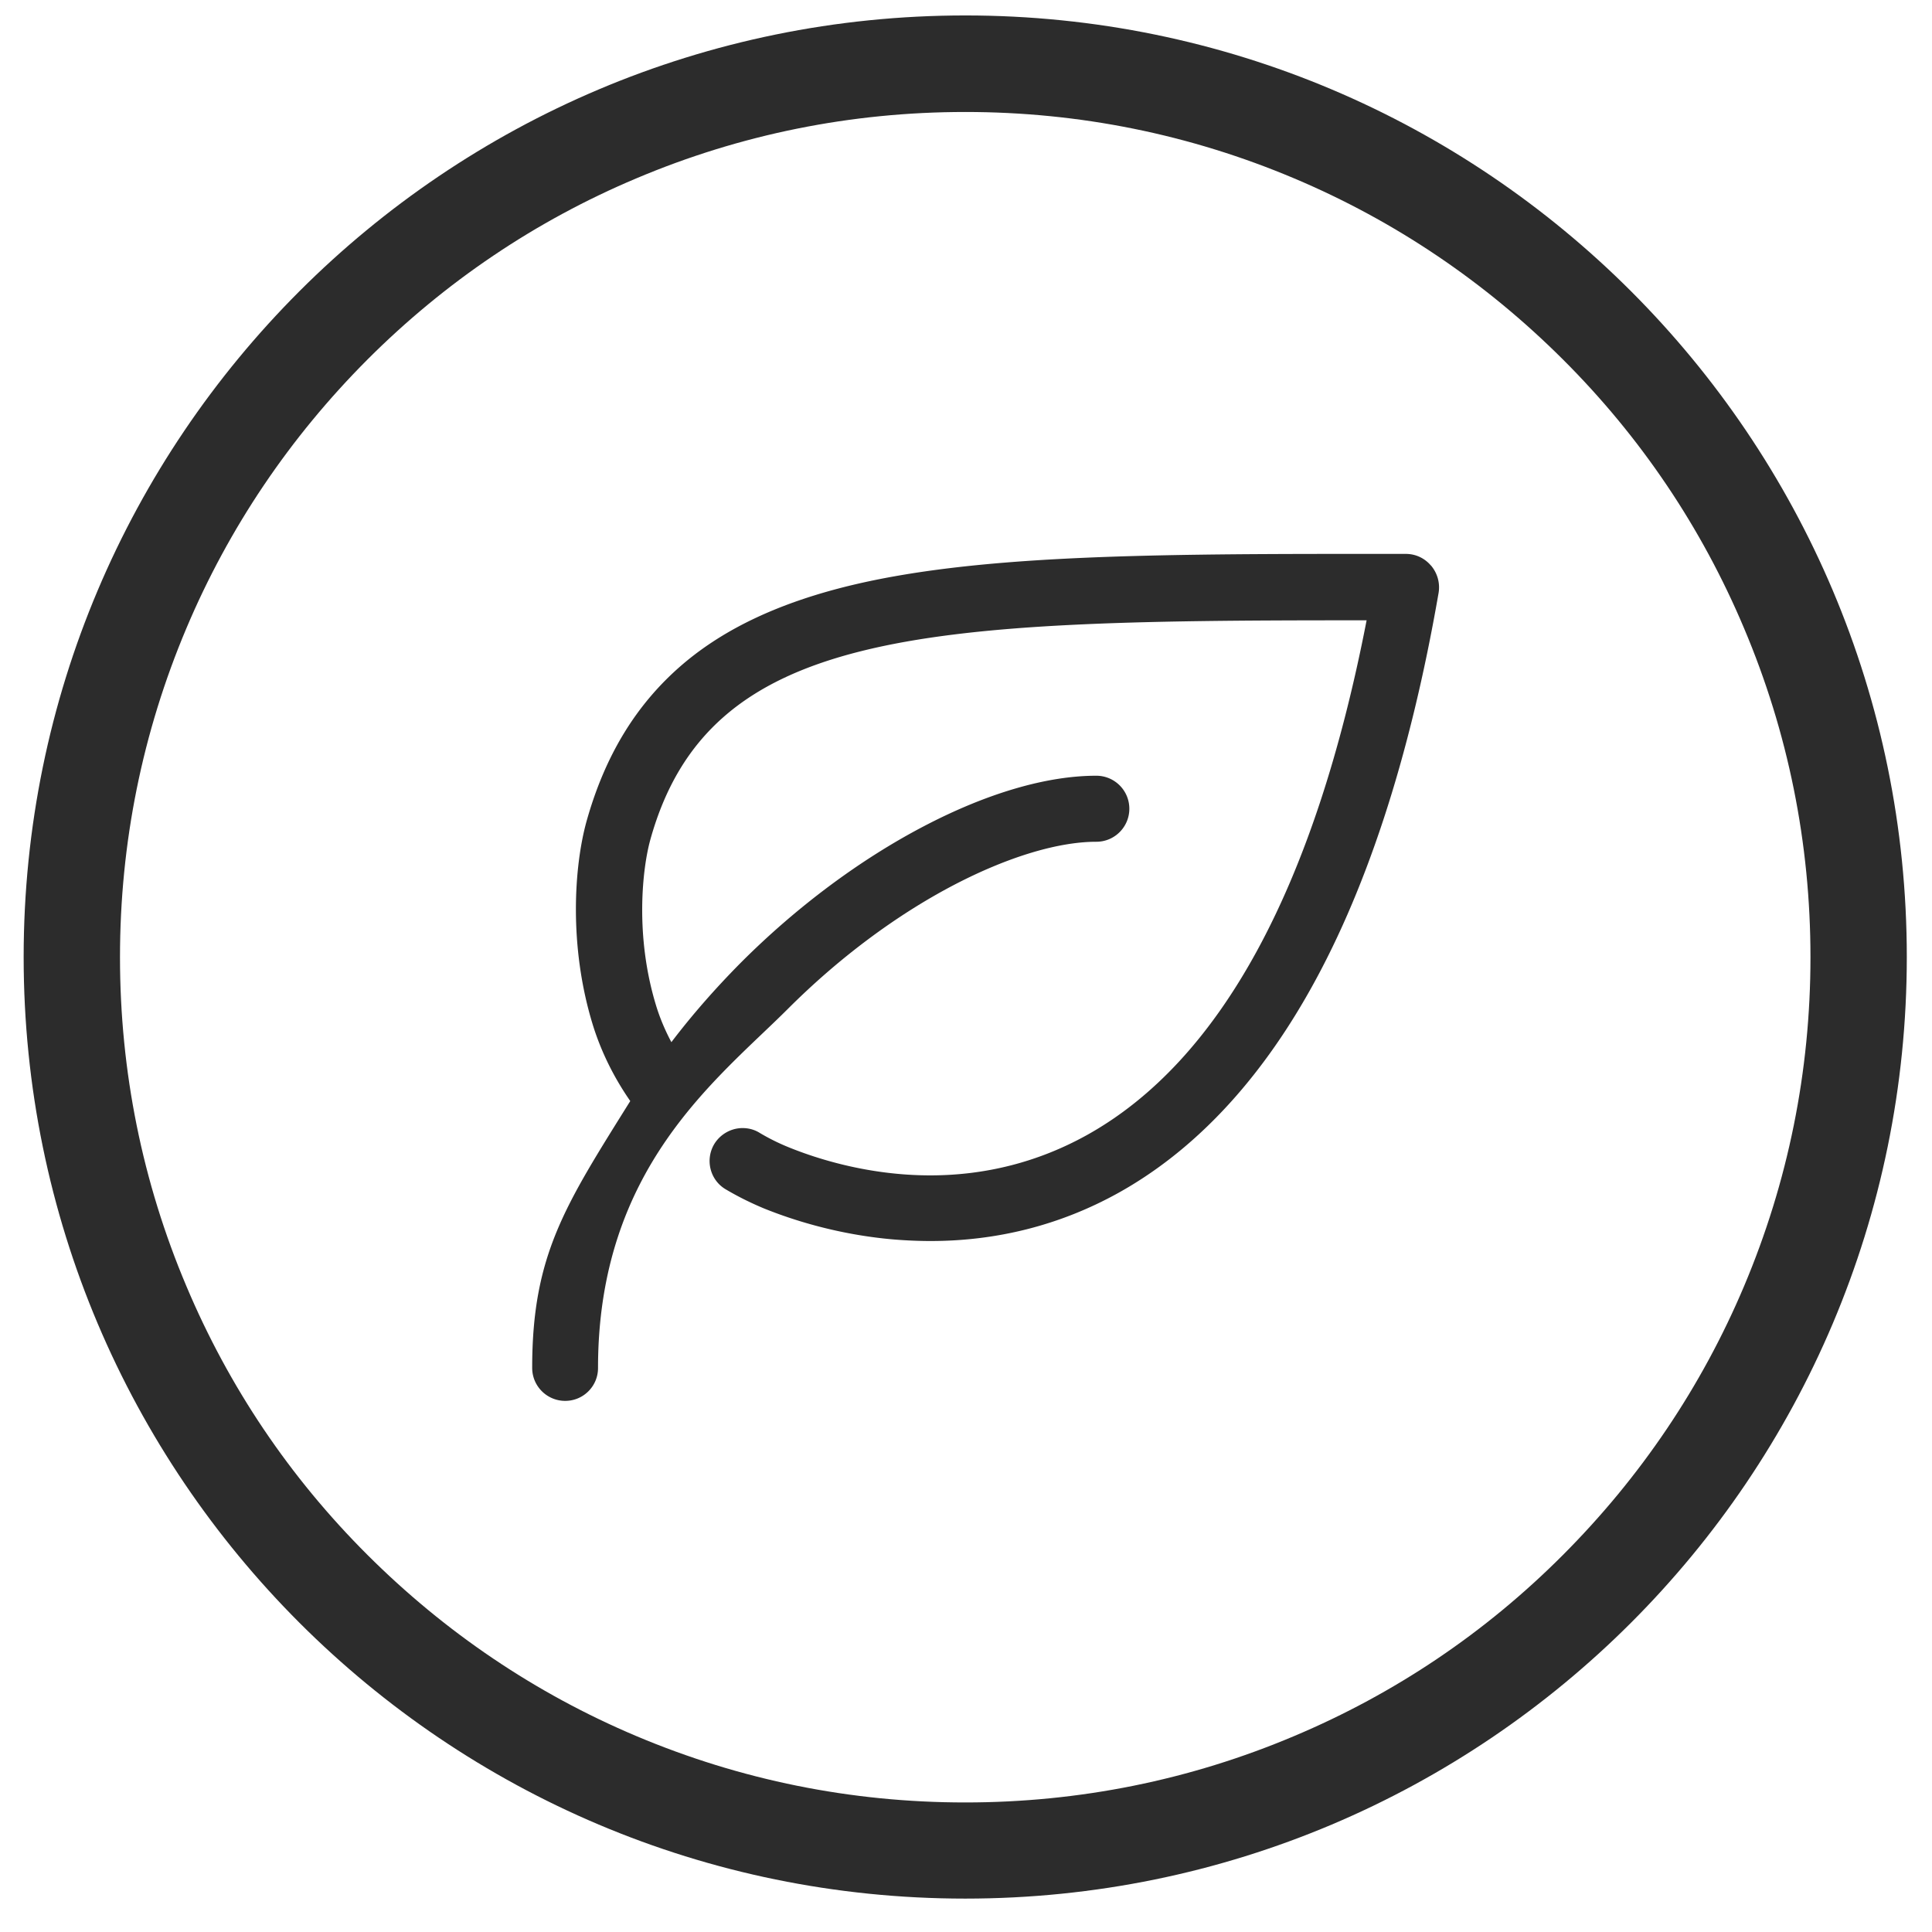
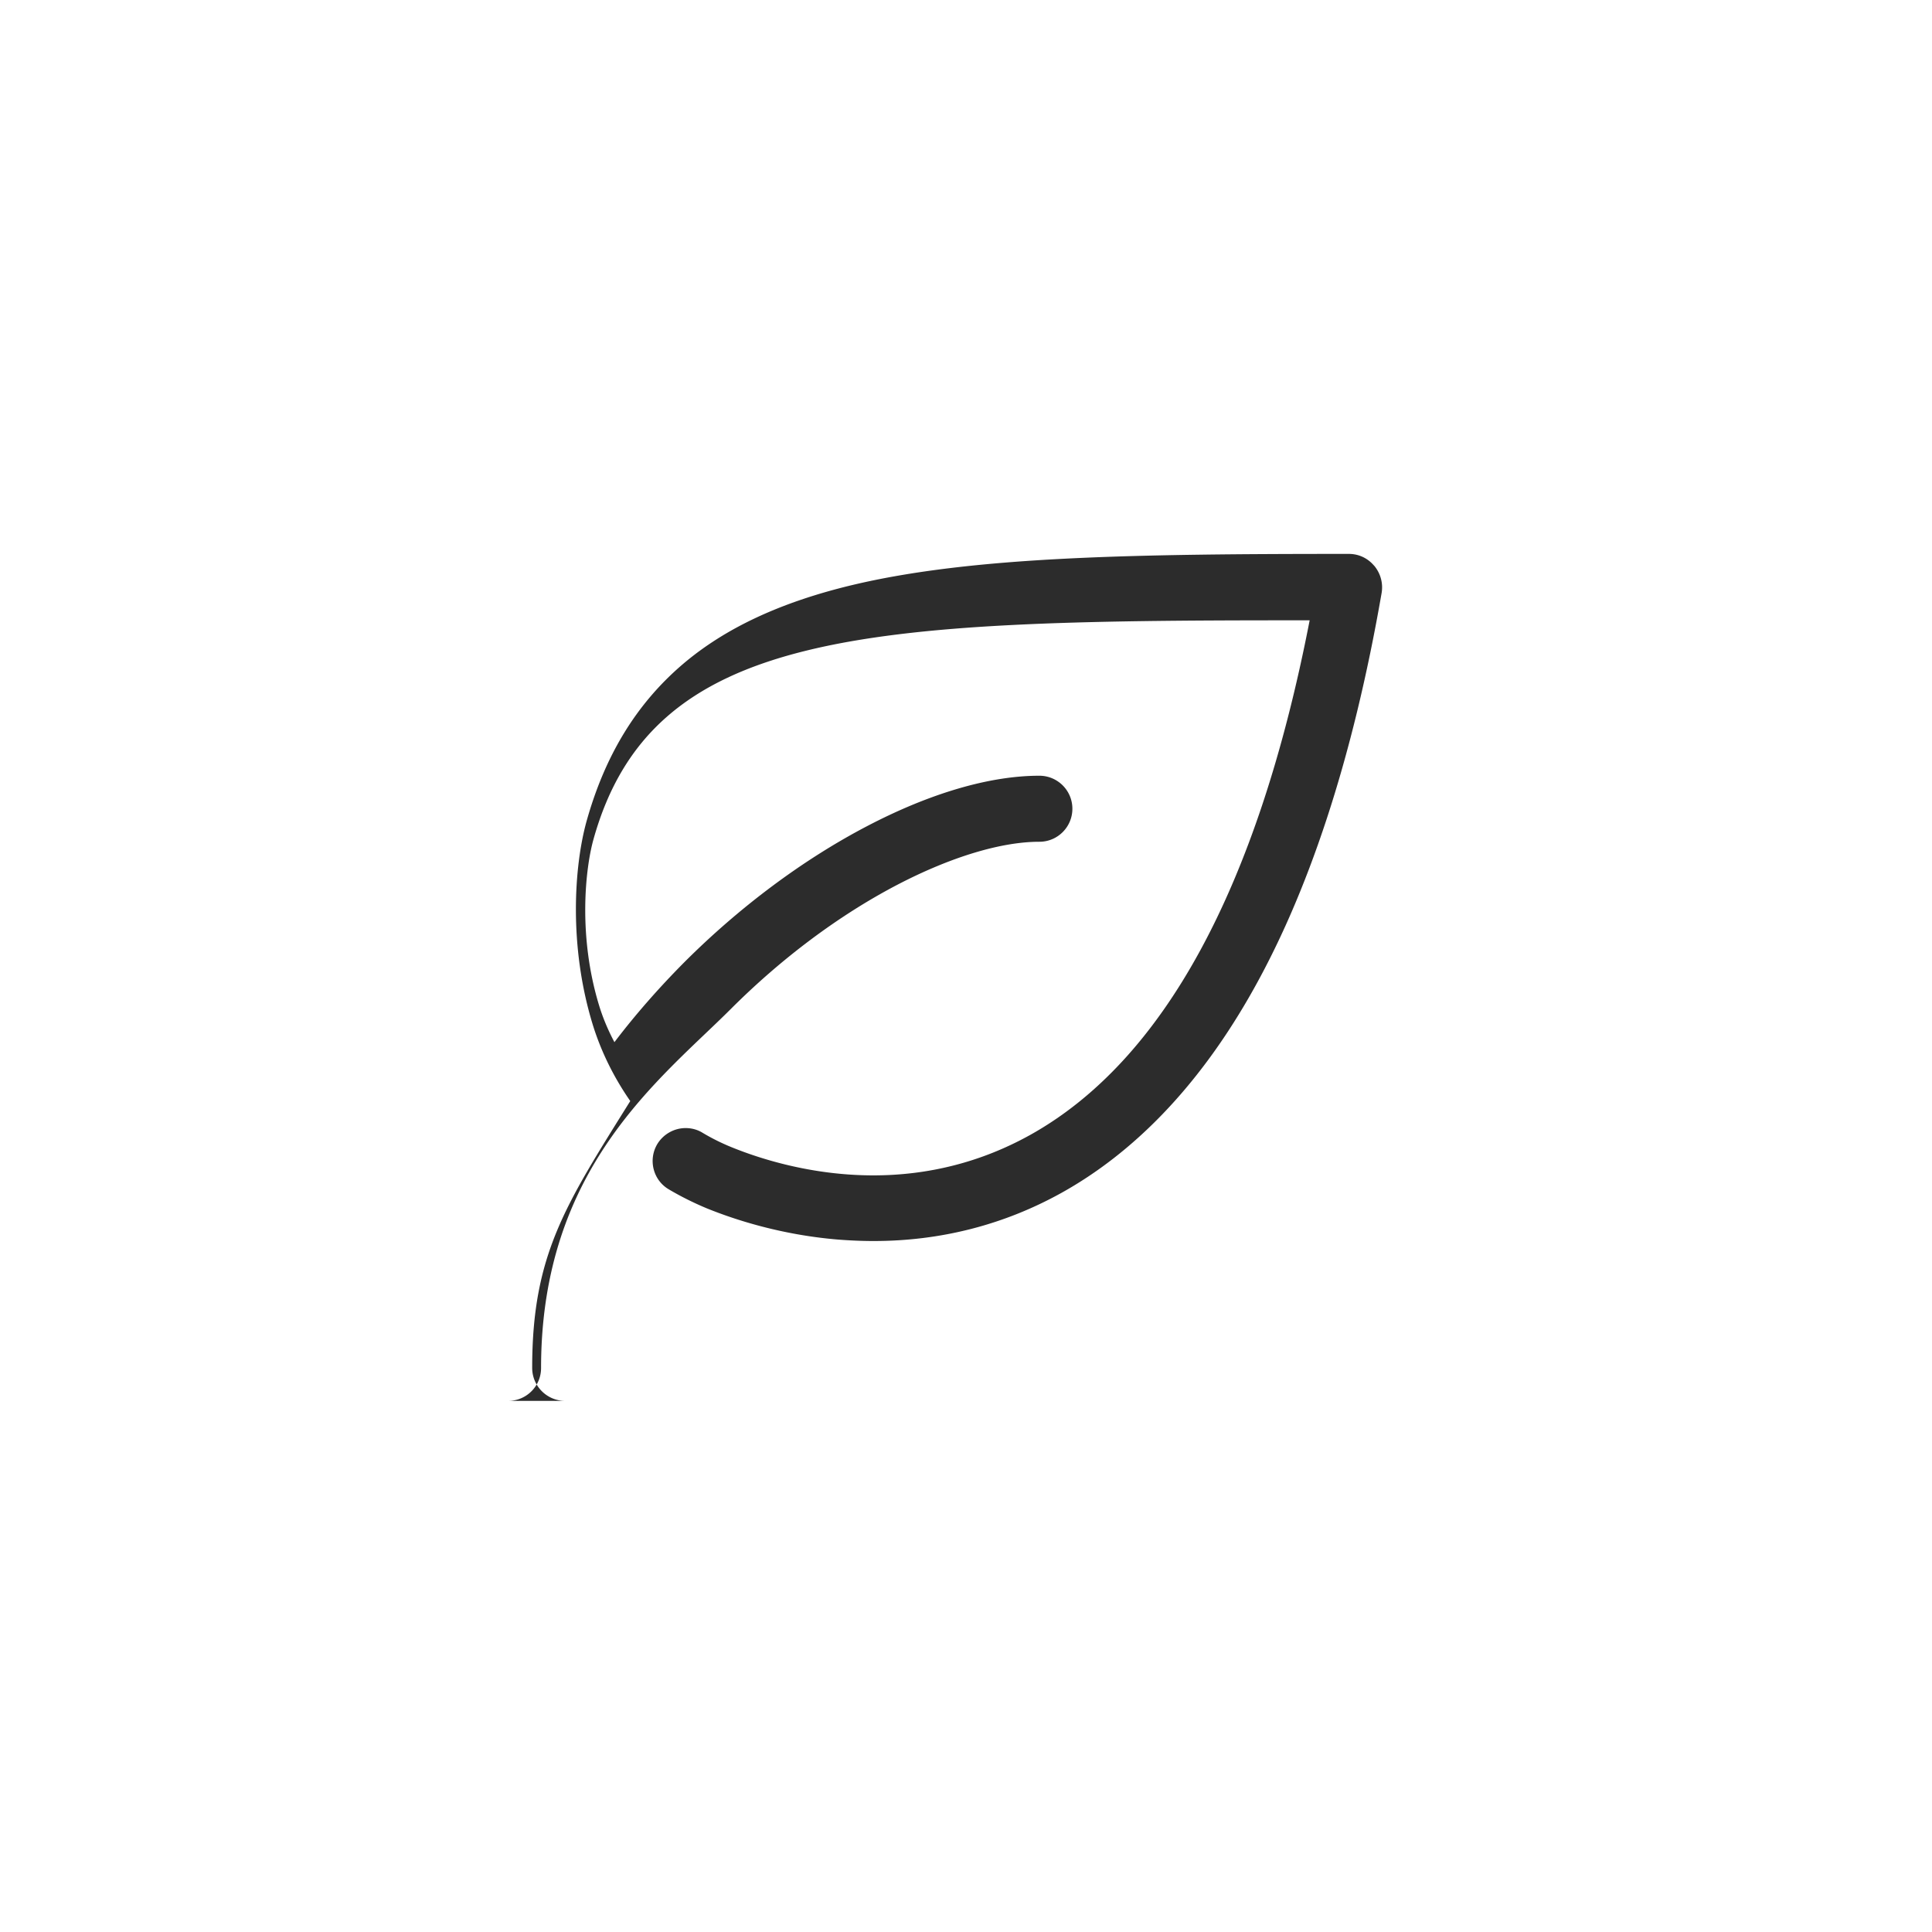
<svg xmlns="http://www.w3.org/2000/svg" t="1756365614009" class="icon" viewBox="0 0 1024 1024" version="1.1" p-id="9837" width="32" height="32">
-   <path d="M511.59 59.35c60.477 0 119.11 11.87 174.368 35.201 53.313 22.513 101.203 54.848 142.441 95.984s73.472 89.026 95.984 142.442c23.331 55.155 35.201 113.891 35.201 174.367s-11.87 119.11-35.2 174.368c-22.513 53.313-54.849 101.202-95.985 142.44s-89.025 73.472-142.44 95.985c-55.156 23.33-113.892 35.2-174.368 35.2s-119.11-11.87-174.368-35.2c-53.313-22.513-101.203-54.848-142.44-95.984s-73.473-89.026-95.985-142.441c-23.33-55.155-35.2-113.892-35.2-174.368s11.87-119.11 35.2-174.367c22.512-53.314 54.848-101.203 95.984-142.442 41.136-41.136 89.026-73.471 142.441-95.984 55.155-23.33 113.892-35.2 174.368-35.2m0-51.165c-275.673 0-499.056 223.485-499.056 499.056s223.485 499.055 499.056 499.055 499.055-223.485 499.055-499.055S787.263 8.186 511.591 8.186z" p-id="9838" fill="#2c2c2c" />
-   <path d="M299.566 742.495c-9.619 0-17.498-7.777-17.498-17.498 0-59.863 17.498-86.161 51.983-141.418-8.8-12.689-15.554-26.401-19.954-40.727-12.791-41.852-9.721-83.91-3.275-107.342 9.824-35.201 26.503-62.42 50.858-83.296 22.512-19.237 51.88-32.95 89.742-42.057 64.16-15.349 149.706-16.577 263.495-16.577h30.187c5.116 0 9.824 2.149 13.2 6.037l0.103 0.103 0.204 0.204c3.275 3.991 4.707 9.108 3.889 14.224-15.247 88.002-38.987 160.349-70.71 215.094-27.218 47.071-60.68 81.76-99.258 103.147-30.493 16.885-63.955 25.378-99.258 25.378-6.651 0-13.2-0.307-19.545-0.819-29.777-2.558-53.927-10.437-68.867-16.475-6.856-2.865-13.712-6.242-20.26-10.13-8.29-4.912-10.95-15.656-6.038-23.945 3.172-5.219 8.902-8.493 15.042-8.493 3.172 0 6.242 0.818 8.903 2.456a111.387 111.387 0 0 0 15.656 7.777c13.61 5.525 41.34 14.837 74.904 14.837 29.47 0 57.304-7.163 82.682-21.182 71.015-39.294 121.054-131.185 148.58-273.012h-7.572c-229.42 0-341.06 4.912-372.066 116.245-4.195 15.145-8.288 50.653 2.968 87.695 2.046 6.754 4.81 13.303 8.186 19.648 11.358-14.94 23.842-29.062 36.94-42.262 29.369-29.368 62.83-54.336 96.598-72.04 33.564-17.6 65.286-26.912 91.687-26.912 9.619 0 17.498 7.777 17.498 17.499 0 9.618-7.777 17.498-17.498 17.498-20.466 0-47.276 8.186-75.519 22.921-30.698 16.066-61.09 38.783-88.104 65.797-37.555 37.453-100.487 84.217-100.487 190.229 0 9.619-7.777 17.396-17.396 17.396z" p-id="9839" fill="#2c2c2c" />
+   <path d="M299.566 742.495c-9.619 0-17.498-7.777-17.498-17.498 0-59.863 17.498-86.161 51.983-141.418-8.8-12.689-15.554-26.401-19.954-40.727-12.791-41.852-9.721-83.91-3.275-107.342 9.824-35.201 26.503-62.42 50.858-83.296 22.512-19.237 51.88-32.95 89.742-42.057 64.16-15.349 149.706-16.577 263.495-16.577c5.116 0 9.824 2.149 13.2 6.037l0.103 0.103 0.204 0.204c3.275 3.991 4.707 9.108 3.889 14.224-15.247 88.002-38.987 160.349-70.71 215.094-27.218 47.071-60.68 81.76-99.258 103.147-30.493 16.885-63.955 25.378-99.258 25.378-6.651 0-13.2-0.307-19.545-0.819-29.777-2.558-53.927-10.437-68.867-16.475-6.856-2.865-13.712-6.242-20.26-10.13-8.29-4.912-10.95-15.656-6.038-23.945 3.172-5.219 8.902-8.493 15.042-8.493 3.172 0 6.242 0.818 8.903 2.456a111.387 111.387 0 0 0 15.656 7.777c13.61 5.525 41.34 14.837 74.904 14.837 29.47 0 57.304-7.163 82.682-21.182 71.015-39.294 121.054-131.185 148.58-273.012h-7.572c-229.42 0-341.06 4.912-372.066 116.245-4.195 15.145-8.288 50.653 2.968 87.695 2.046 6.754 4.81 13.303 8.186 19.648 11.358-14.94 23.842-29.062 36.94-42.262 29.369-29.368 62.83-54.336 96.598-72.04 33.564-17.6 65.286-26.912 91.687-26.912 9.619 0 17.498 7.777 17.498 17.499 0 9.618-7.777 17.498-17.498 17.498-20.466 0-47.276 8.186-75.519 22.921-30.698 16.066-61.09 38.783-88.104 65.797-37.555 37.453-100.487 84.217-100.487 190.229 0 9.619-7.777 17.396-17.396 17.396z" p-id="9839" fill="#2c2c2c" />
</svg>